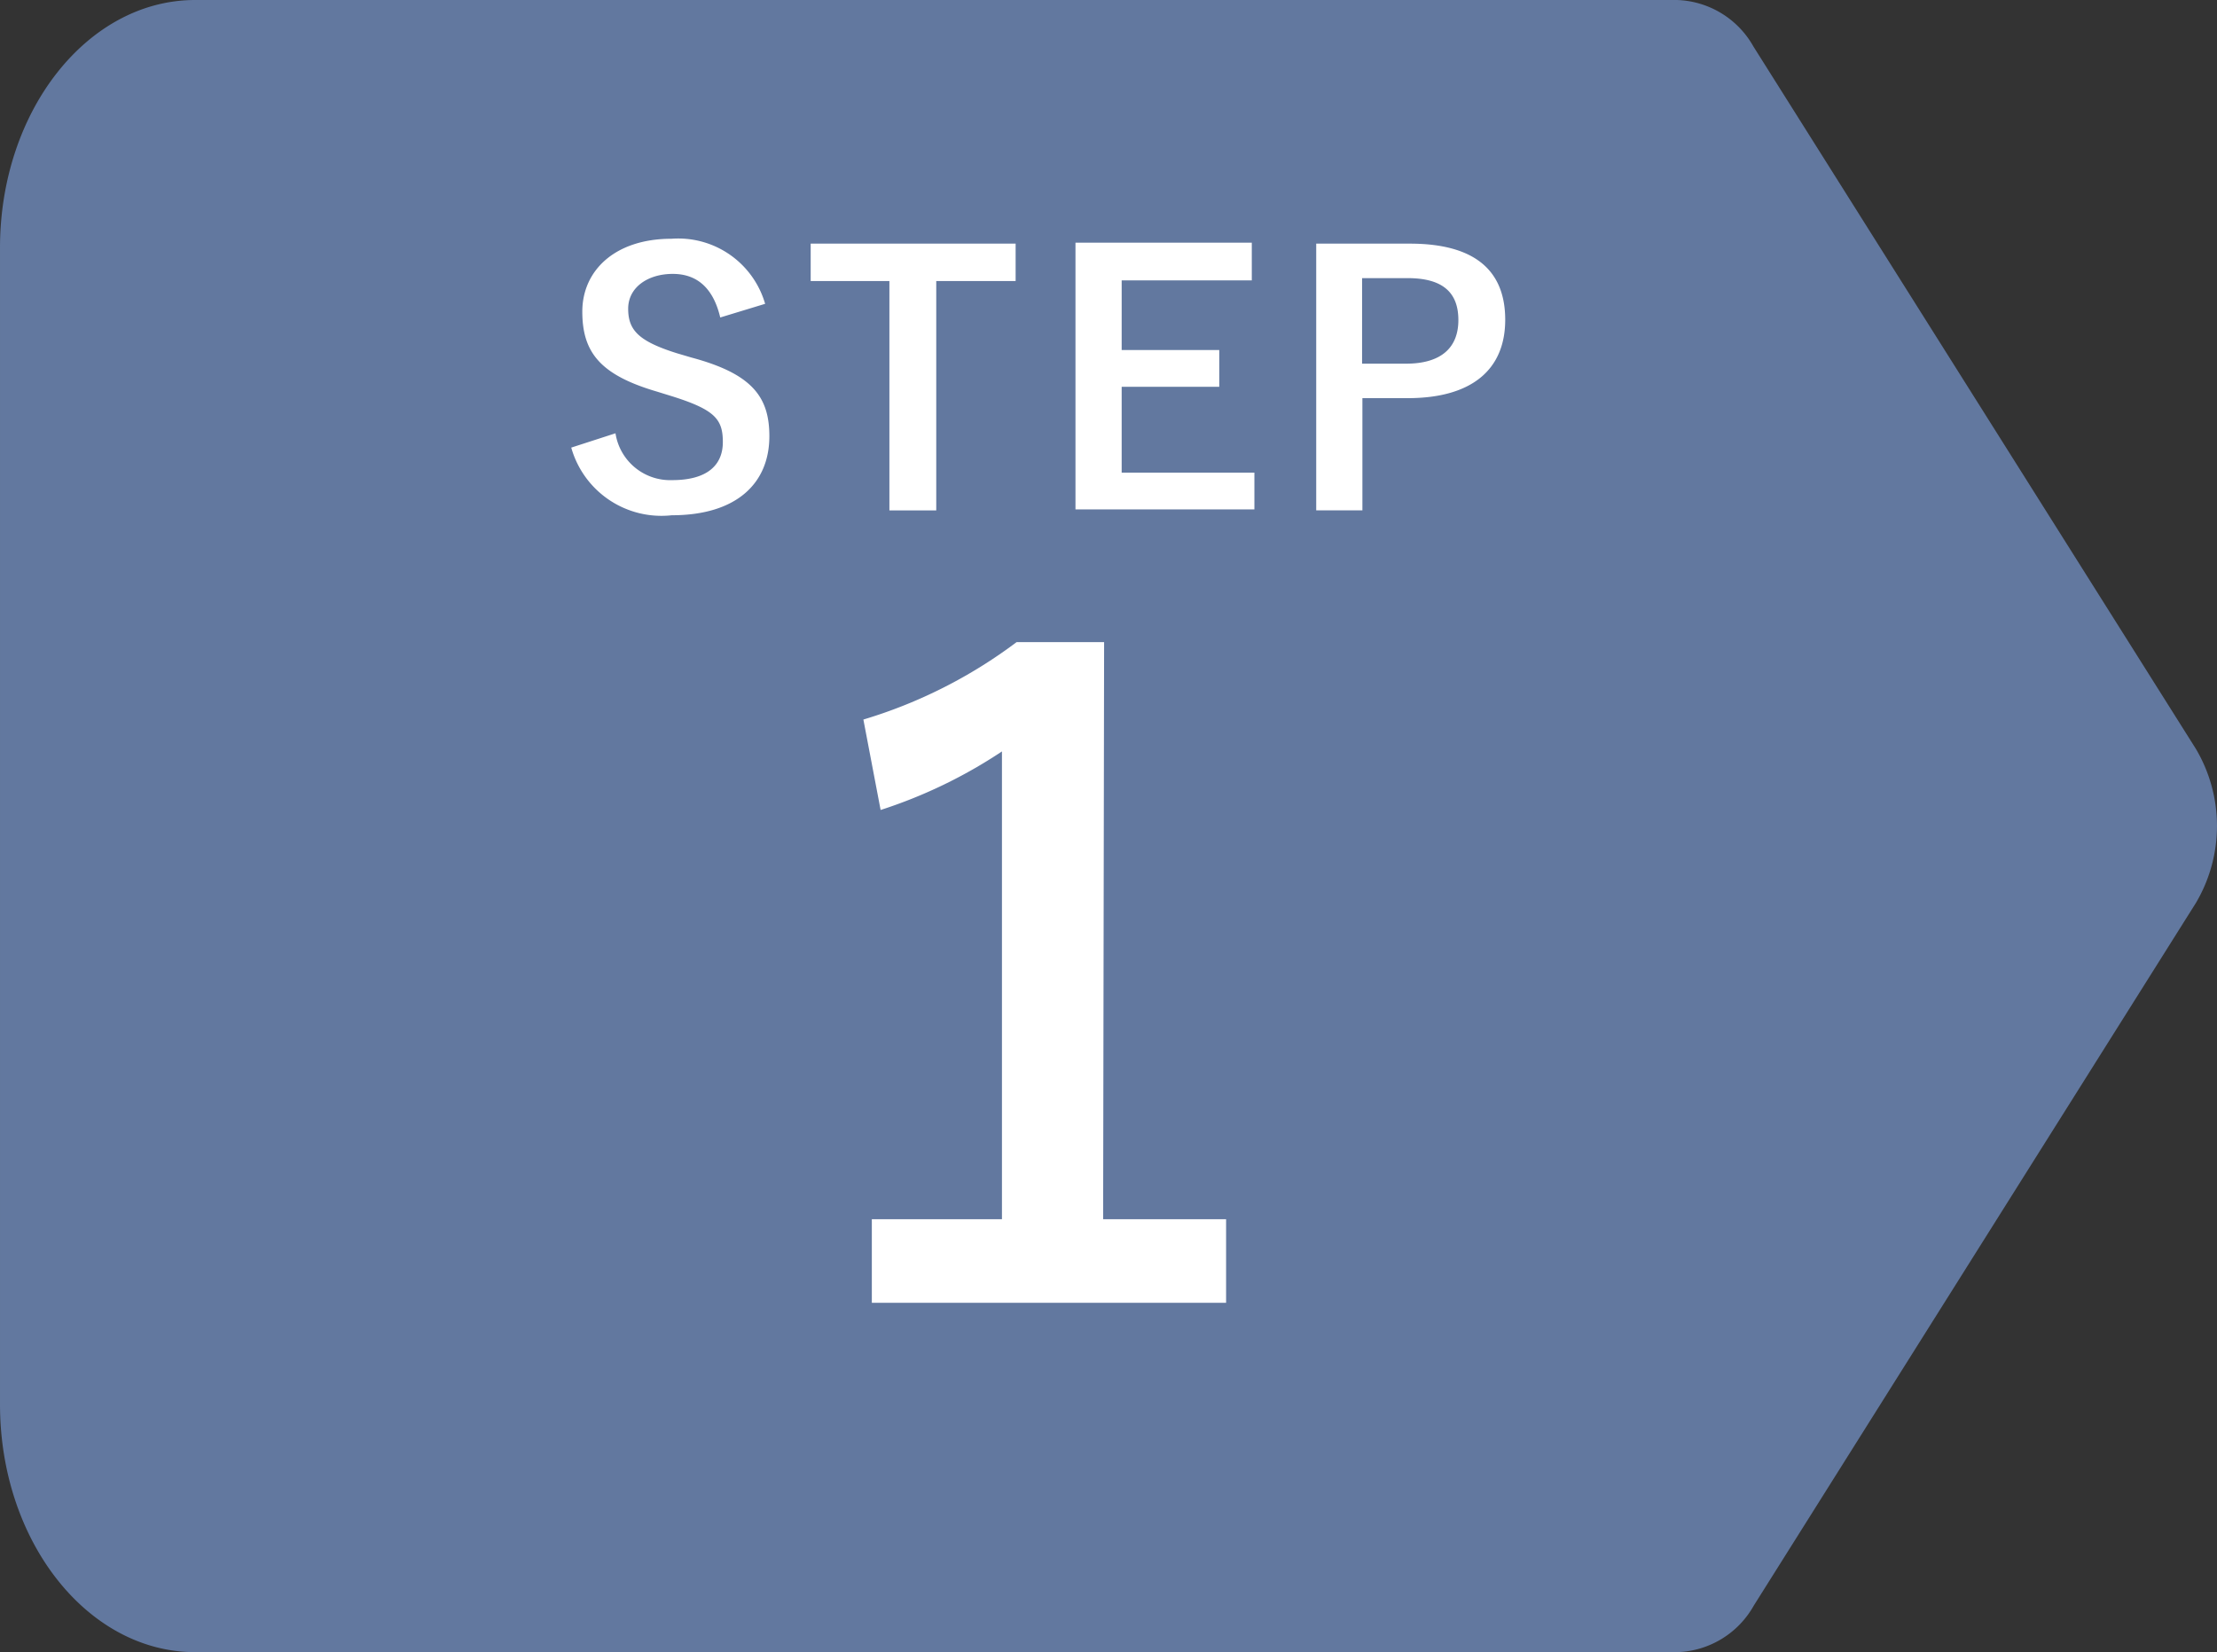
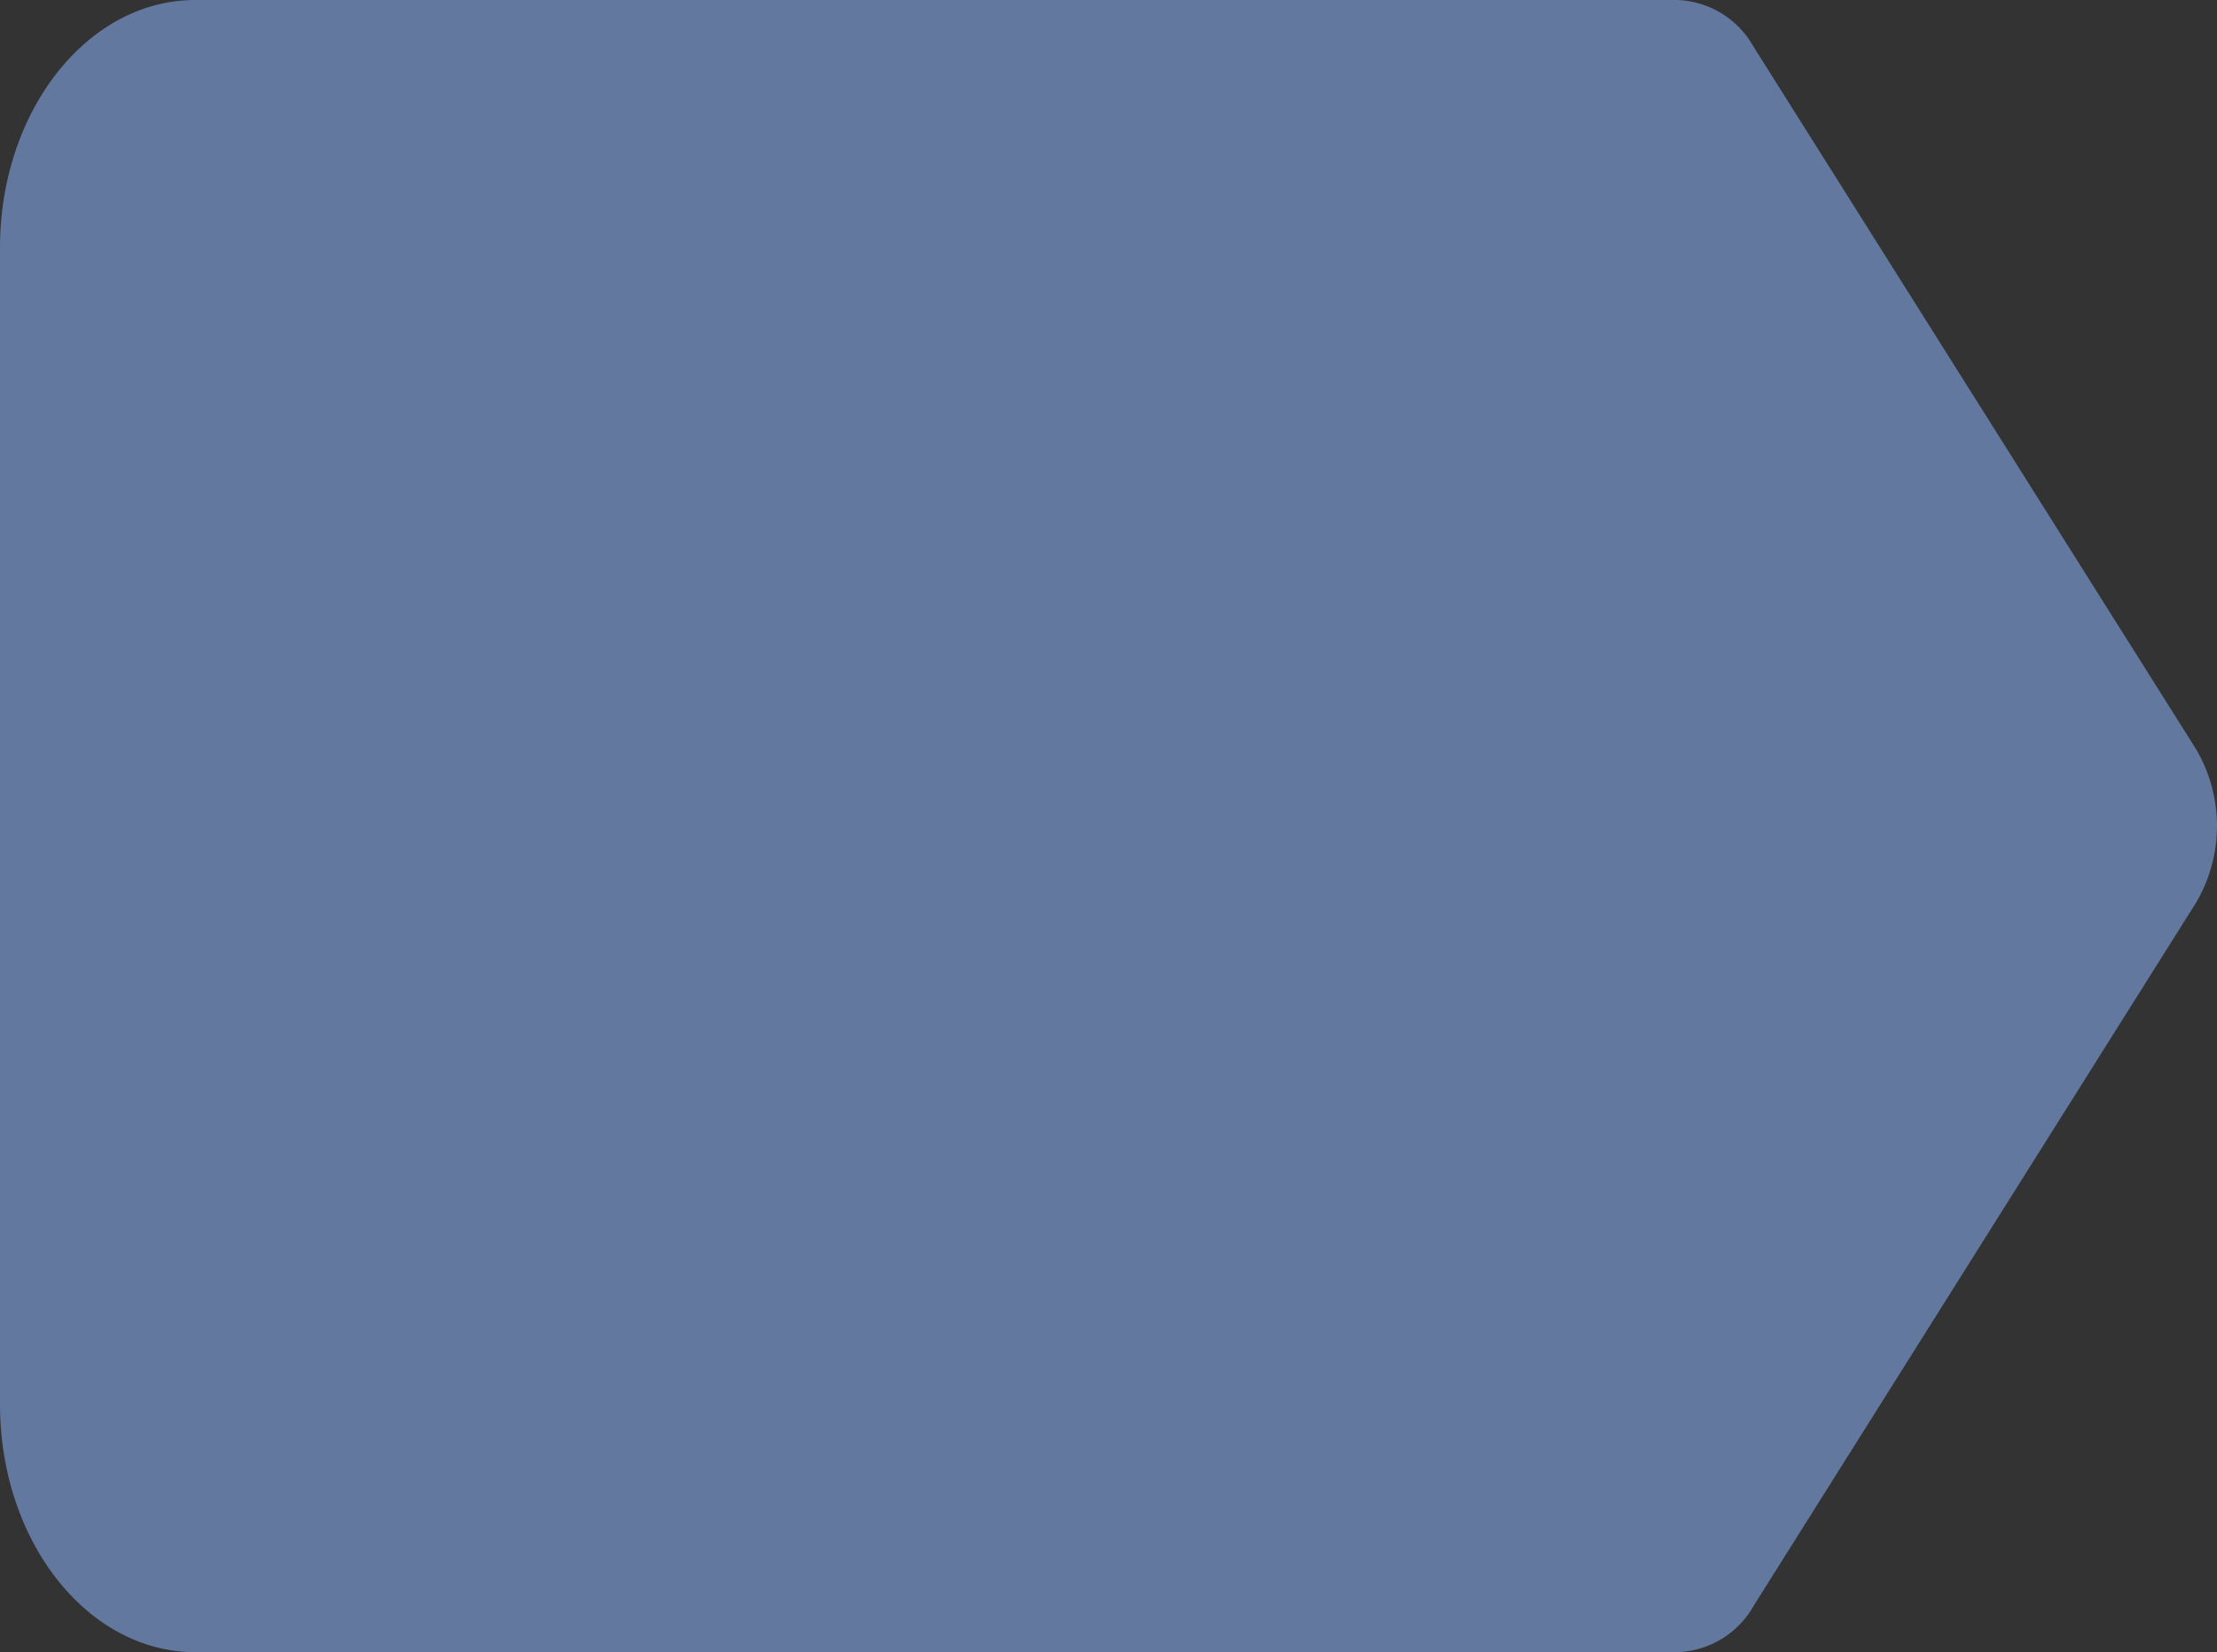
<svg xmlns="http://www.w3.org/2000/svg" id="レイヤー_5" data-name="レイヤー 5" viewBox="0 0 68.15 50.79">
  <rect x="0" y="0" width="68.15" height="50.79" fill="#333333" stroke="none" />
  <defs>
    <style>.cls-2{fill:#fff}</style>
  </defs>
  <path d="M323.94 196.26l-13.6-21.59a2.8 2.8 0 00-2.35-1.43h-45.55c-3.31 0-6 3.41-6 7.62v35.55c0 4.21 2.69 7.62 6 7.62H308a2.8 2.8 0 002.35-1.43l13.59-21.6a4.65 4.65 0 000-4.74z" transform="translate(-256.44 -173.24)" fill="#62789f" />
-   <path class="cls-2" d="M278.58 183c-.21-.89-.7-1.34-1.46-1.34s-1.37.41-1.37 1.07.32 1 1.5 1.37l.44.13c1.87.5 2.4 1.21 2.4 2.42 0 1.44-1 2.43-3 2.43A2.88 2.88 0 01274 187l1.36-.44a1.7 1.7 0 001.74 1.44c1.08 0 1.56-.46 1.56-1.17s-.25-1-1.6-1.42l-.42-.13c-1.74-.51-2.3-1.2-2.3-2.46s1-2.24 2.74-2.24a2.78 2.78 0 012.88 2zM287.66 181.88h-2.44v7.05h-1.44v-7.05h-2.42v-1.15h6.3zM294.92 181.86h-4V184h3v1.13h-3v2.64H295v1.13h-5.5v-8.2h5.42zM299.78 180.73c2 0 2.93.83 2.93 2.34s-1 2.41-3 2.41h-1.39v3.45h-1.42v-8.2zm-1.47 3.69h1.35c1.09 0 1.61-.5 1.61-1.34s-.47-1.29-1.56-1.29h-1.4zM290.35 210.72h3.78v2.57h-10.89v-2.57h4v-14.38a15.06 15.06 0 01-3.73 1.8l-.53-2.78a15 15 0 004.71-2.38h2.69z" transform="translate(-256.44 -173.24)" />
</svg>